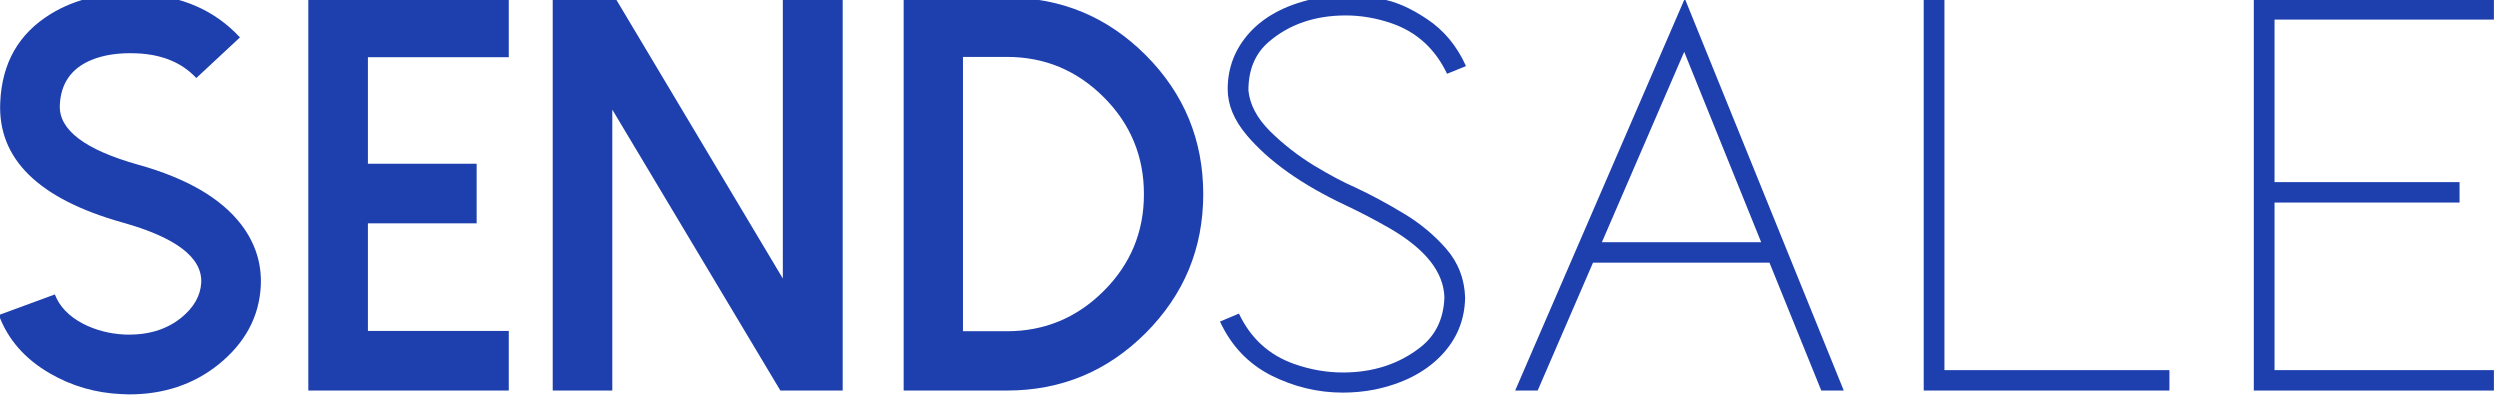
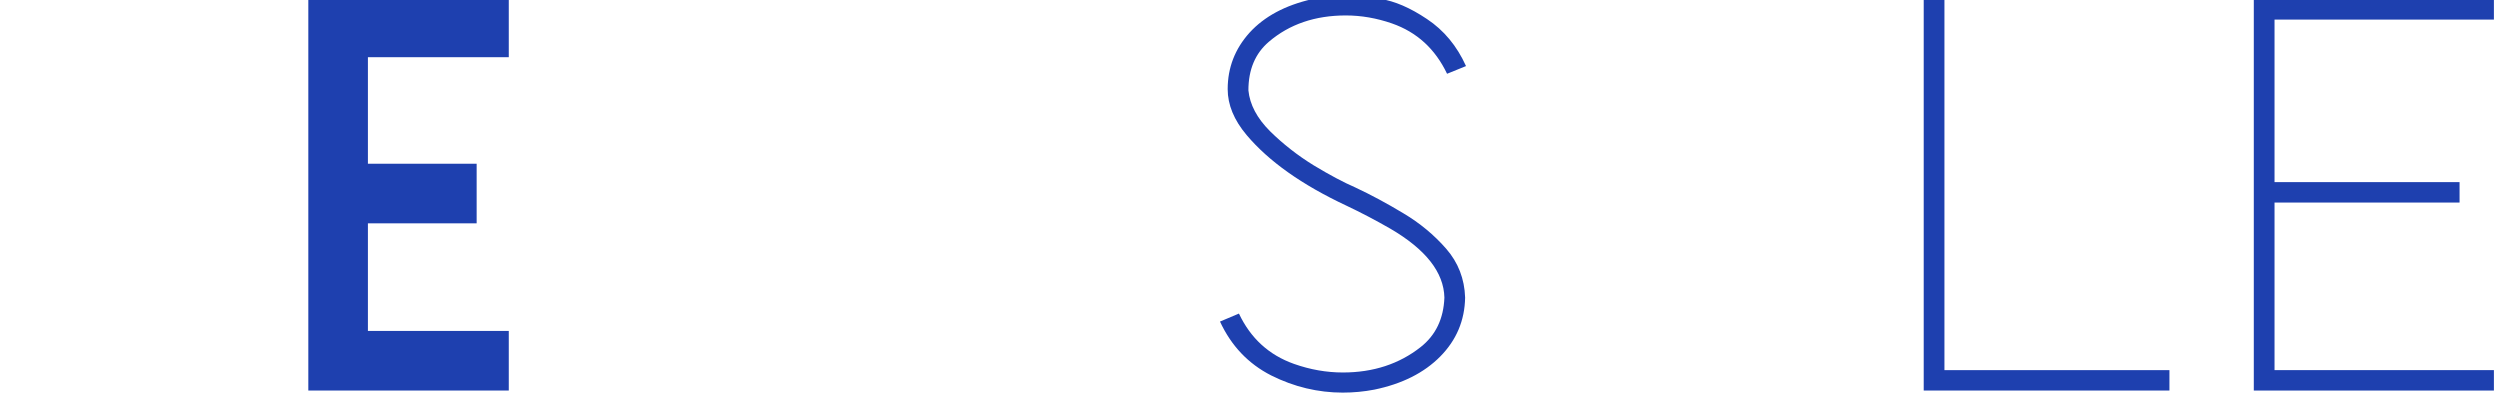
<svg xmlns="http://www.w3.org/2000/svg" width="278.143" height="44.69" viewBox="0 0 73.592 11.824" version="1.1" id="svg5">
  <defs id="defs2">
    <rect x="86.998" y="371.297" width="660.099" height="585.956" id="rect3861-0" />
  </defs>
  <g id="layer1" style="fill:#1e40af;fill-opacity:1" transform="translate(-0.41,-0.213)">
    <g aria-label="SendSale" transform="matrix(0.194,0,0,0.194,-16.938,-97.003)" id="text3859-5" style="font-size:192px;line-height:1.45;letter-spacing:0px;word-spacing:0px;white-space:pre;shape-inside:url(#rect3861-0);fill:#1e40af;fill-opacity:1">
-       <path d="m 108.998,560.955 q -0.583,0 -1.125,-0.042 -5.917,-0.25 -10.917,-3.167 -5.667,-3.292 -7.708,-8.833 l 8.5,-3.125 q 1.042,2.75 4.292,4.458 2.875,1.458 6.25,1.625 5.208,0.208 8.625,-2.542 2.875,-2.333 3.042,-5.333 0.25,-5.708 -11.958,-9.125 -19.125,-5.375 -18.542,-18.208 0.375,-9 7.708,-13.458 5.583,-3.417 13.417,-3.042 9.5,0.417 15.25,6.625 l -6.625,6.167 q -3.25,-3.5 -9.042,-3.75 -4.083,-0.167 -6.958,1.042 -4.5,1.917 -4.708,6.833 -0.25,5.625 11.958,9.042 11,3.083 15.583,9.083 3.167,4.167 2.958,9.208 -0.333,7.083 -6.417,12 -5.667,4.542 -13.583,4.542 z" style="font-size:85.333px;font-family:'Dolce Vita Heavy';-inkscape-font-specification:'Dolce Vita Heavy, ';fill:#1e40af;fill-opacity:1" id="path33489" />
      <path d="m 136.206,500.747 v 59.625 h 30.417 v -9.042 h -21.375 v -16.333 h 16.5 v -9.042 h -16.5 v -16.167 h 21.375 v -9.042 z" style="font-size:85.333px;font-family:'Dolce Vita Heavy';-inkscape-font-specification:'Dolce Vita Heavy, ';fill:#1e40af;fill-opacity:1" id="path33491" />
-       <path d="m 208.206,500.747 v 42.625 L 182.748,500.747 h -9.458 v 59.625 h 9.042 V 517.747 l 25.5,42.625 h 9.458 V 500.747 Z" style="font-size:85.333px;font-family:'Dolce Vita Heavy';-inkscape-font-specification:'Dolce Vita Heavy, ';fill:#1e40af;fill-opacity:1" id="path33493" />
-       <path d="m 235.54,551.372 h 6.667 q 8.583,0 14.708,-6.125 6.083,-6.083 6.083,-14.667 0,-8.625 -6.083,-14.708 -6.125,-6.125 -14.708,-6.125 h -6.667 z m -9,9 V 500.747 h 15.667 q 12.333,0 21.083,8.75 8.708,8.75 8.708,21.083 0,12.292 -8.708,21.042 -8.75,8.75 -21.083,8.75 z" style="font-size:85.333px;font-family:'Dolce Vita Heavy';-inkscape-font-specification:'Dolce Vita Heavy, ';fill:#1e40af;fill-opacity:1" id="path33495" />
      <path d="m 293.182,560.686 q -5.66,0 -10.871,-2.605 -5.211,-2.65 -7.771,-8.176 l 2.875,-1.213 q 2.65,5.615 8.355,7.637 3.684,1.303 7.412,1.303 6.918,0 11.814,-3.863 3.414,-2.695 3.594,-7.502 -0.135,-5.75 -8.221,-10.467 -3.369,-1.932 -6.693,-3.504 -10.062,-4.717 -15.094,-10.691 -2.875,-3.414 -2.875,-6.963 0,-4.896 3.324,-8.58 3.369,-3.684 9.479,-5.076 2.561,-0.584 5.166,-0.584 1.932,0 5.166,0.539 3.279,0.494 7.098,3.055 3.863,2.561 5.93,7.143 l -2.875,1.168 q -2.695,-5.66 -8.355,-7.637 -3.504,-1.213 -7.008,-1.213 -7.008,0 -11.68,3.998 -3.1,2.65 -3.1,7.367 0.314,3.234 3.279,6.199 2.965,2.92 6.604,5.166 3.639,2.201 6.334,3.369 3.549,1.662 7.277,3.908 3.773,2.246 6.514,5.391 2.74,3.145 2.875,7.412 -0.09,5.211 -3.773,8.939 -3.684,3.729 -10.018,5.031 -2.336,0.449 -4.762,0.449 z" style="font-size:92px;font-family:LOVES;-inkscape-font-specification:LOVES;fill:#1e40af;fill-opacity:1" id="path33497" />
-       <path d="m 356.657,537.866 -11.68,-28.885 -12.488,28.885 z m 12.533,22.506 h -3.414 l -7.861,-19.406 H 331.141 l -8.4,19.406 h -3.414 l 25.74,-59.477 z" style="font-size:92px;font-family:LOVES;-inkscape-font-specification:LOVES;fill:#1e40af;fill-opacity:1" id="path33499" />
      <path d="m 418.604,560.372 h -37.285 v -59.387 h 3.145 v 56.287 h 34.141 z" style="font-size:92px;font-family:LOVES;-inkscape-font-specification:LOVES;fill:#1e40af;fill-opacity:1" id="path33501" />
      <path d="m 467.838,560.372 h -36.432 v -59.387 h 36.432 v 3.1 h -33.287 v 24.662 h 28.076 v 3.1 h -28.076 v 25.426 h 33.287 z" style="font-size:92px;font-family:LOVES;-inkscape-font-specification:LOVES;fill:#1e40af;fill-opacity:1" id="path33503" />
    </g>
  </g>
</svg>